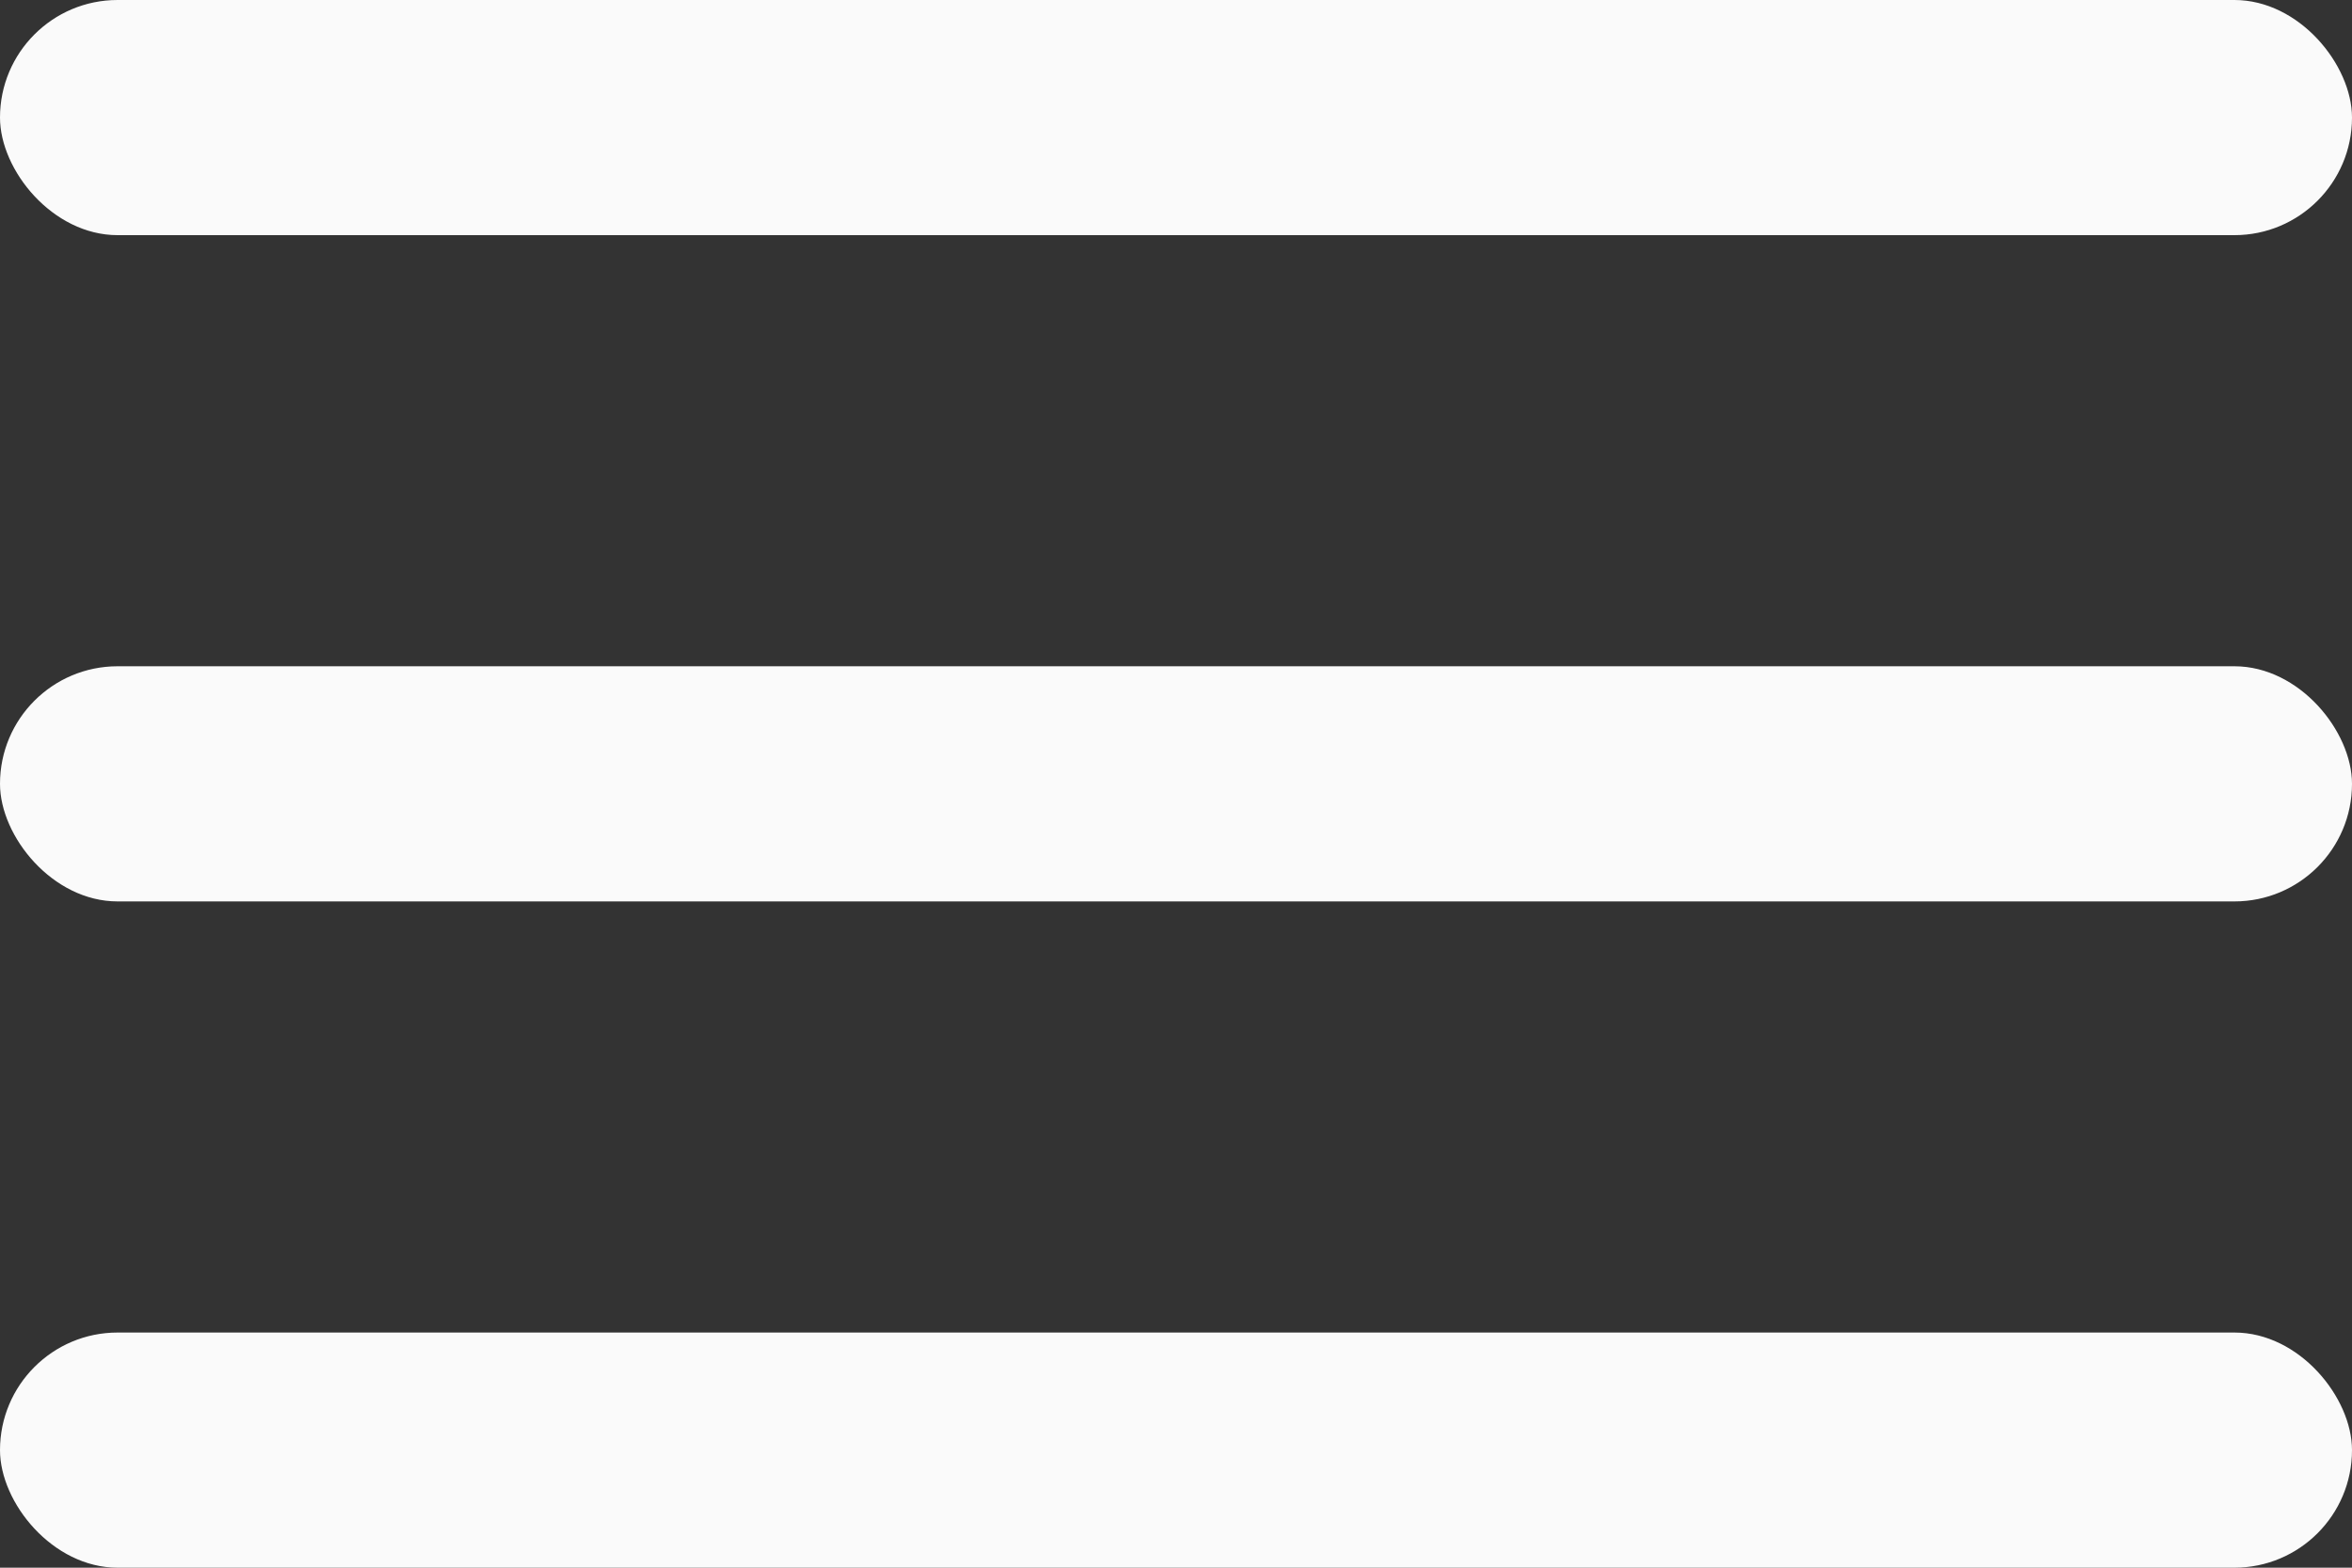
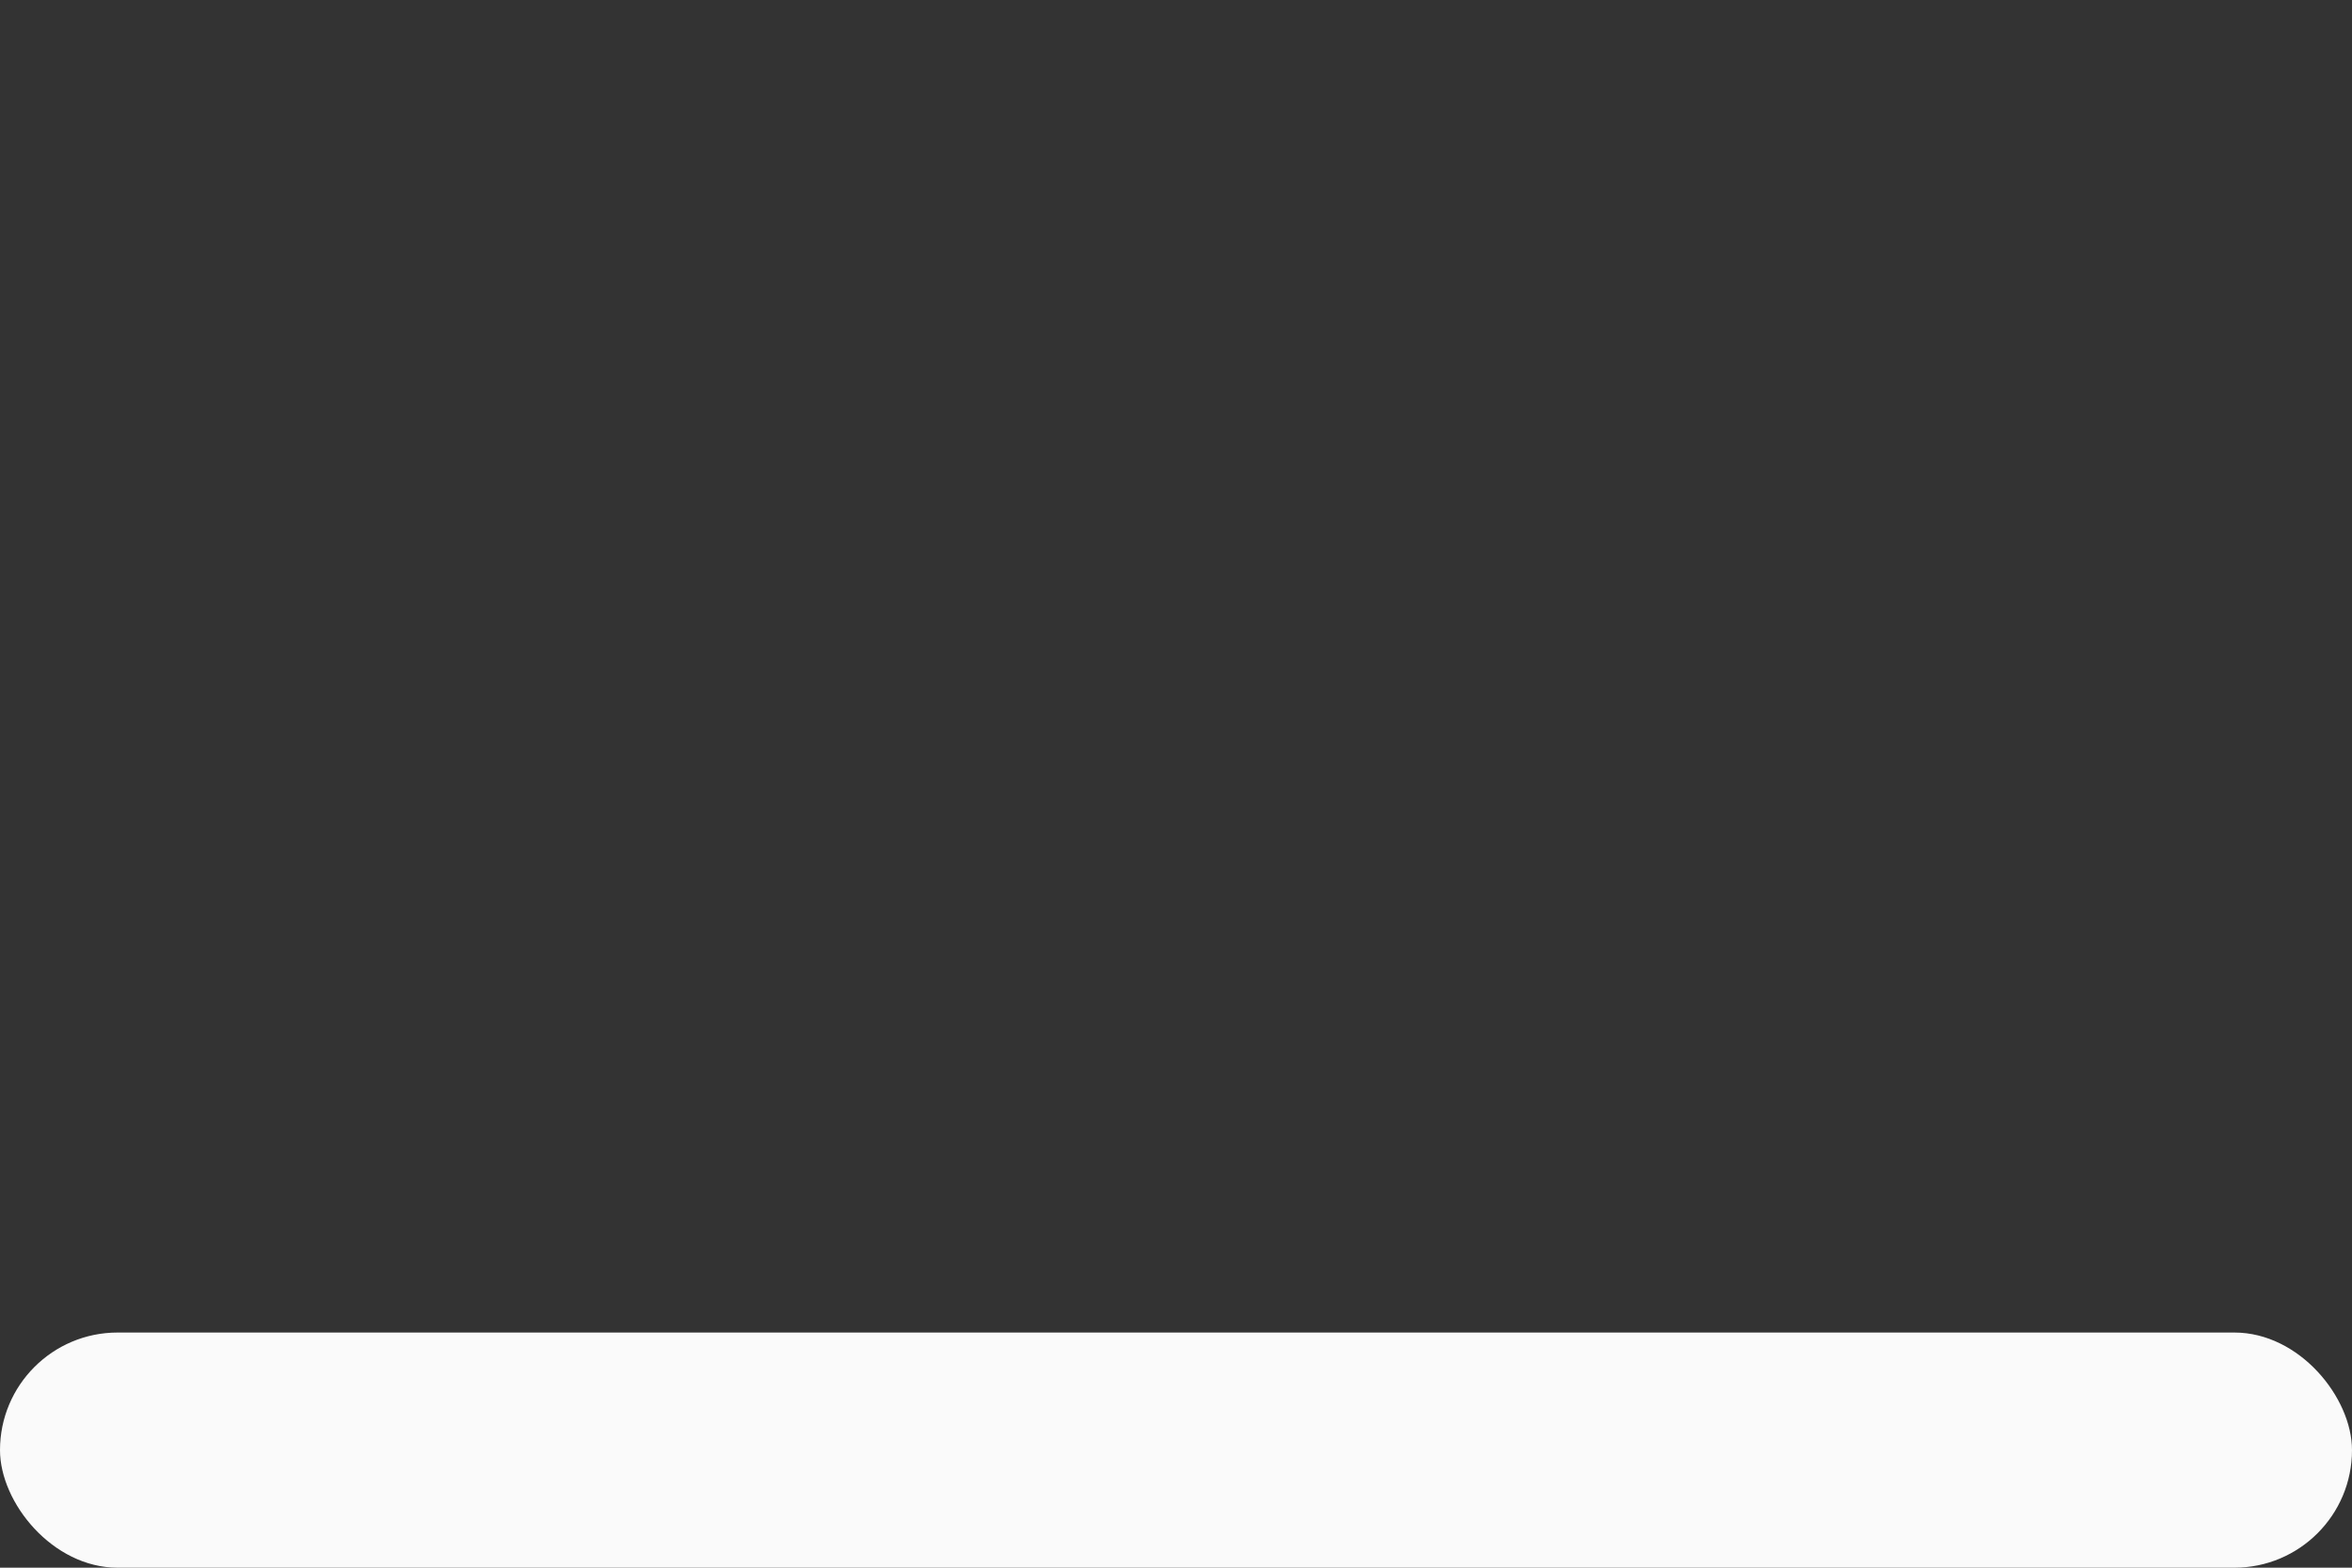
<svg xmlns="http://www.w3.org/2000/svg" width="30" height="20" viewBox="0 0 30 20" fill="none">
  <rect x="0" y="0" width="30" height="20" fill="#333333" stroke="none" />
-   <rect width="30" height="3" rx="1.5" fill="#FAFAFA" />
-   <rect y="8.5" width="30" height="3" rx="1.5" fill="#FAFAFA" />
  <rect y="17" width="30" height="3" rx="1.5" fill="#FAFAFA" />
</svg>